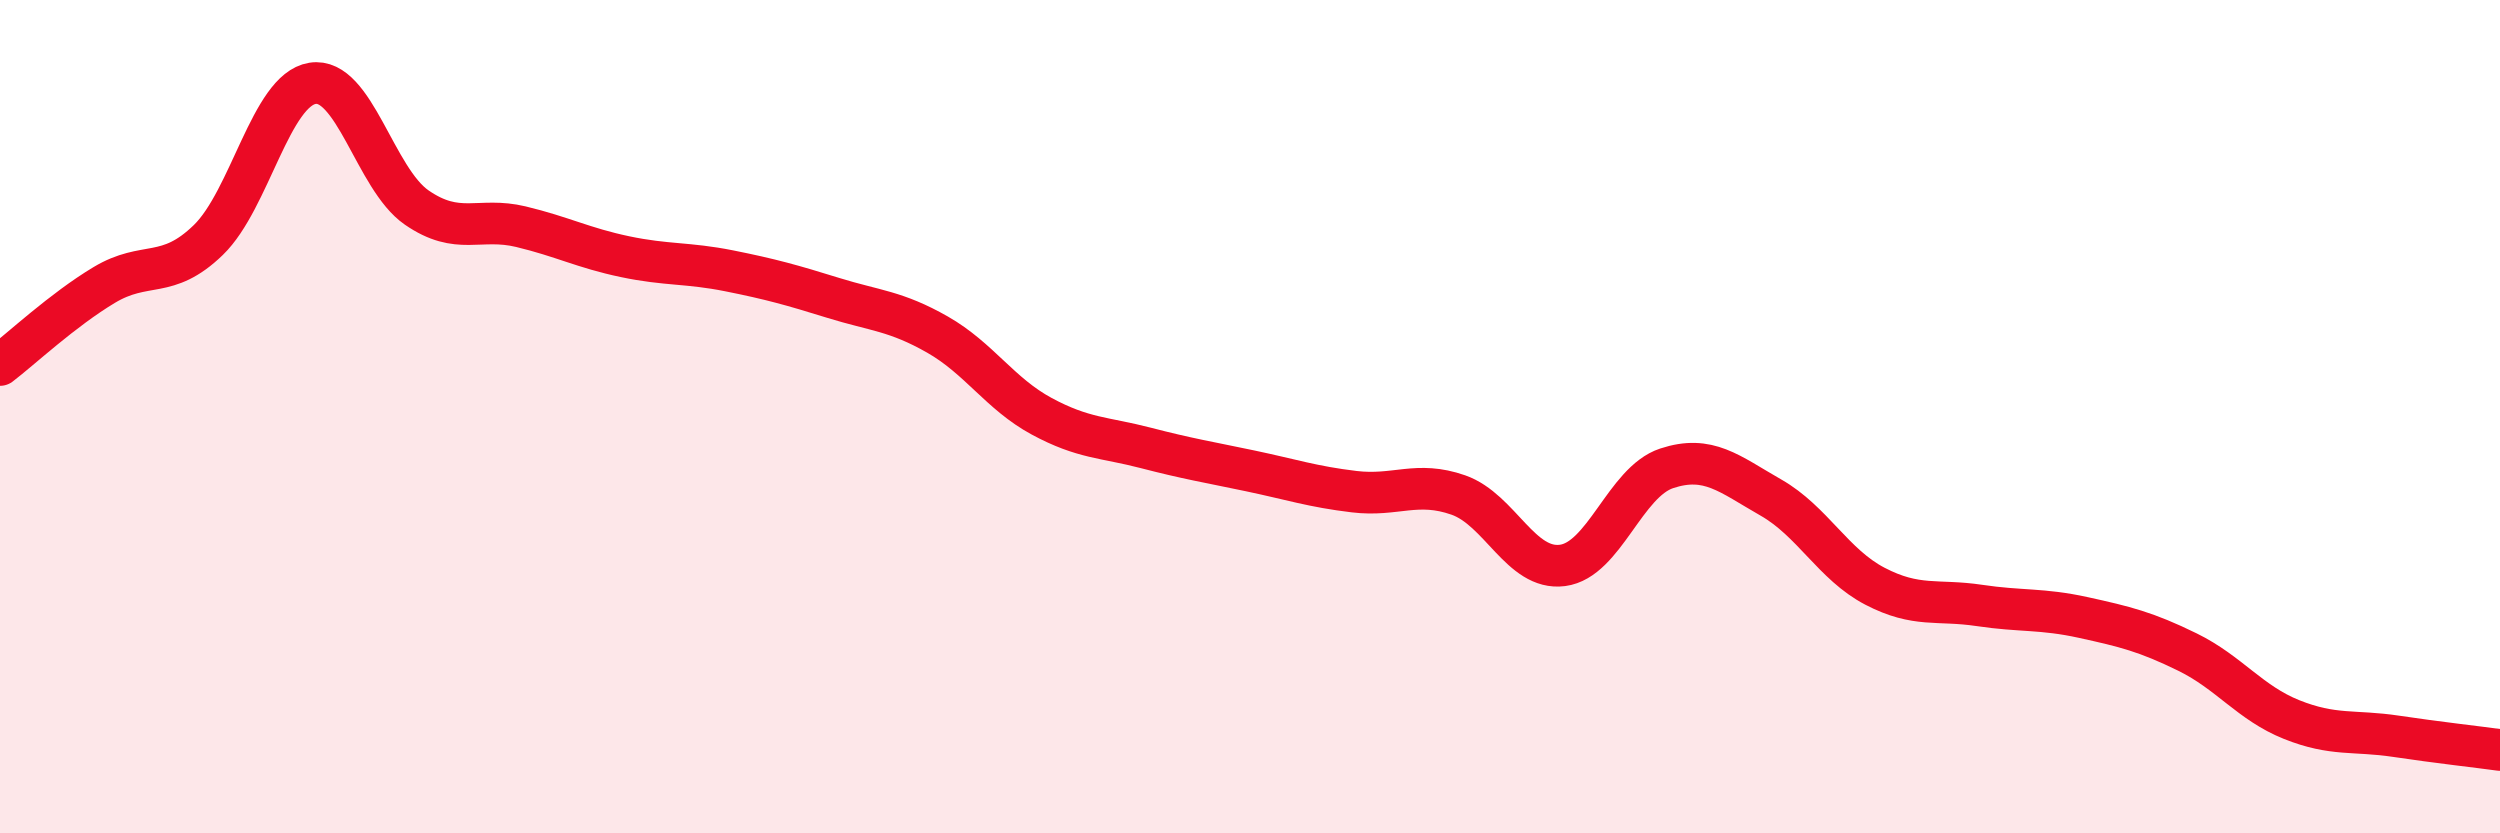
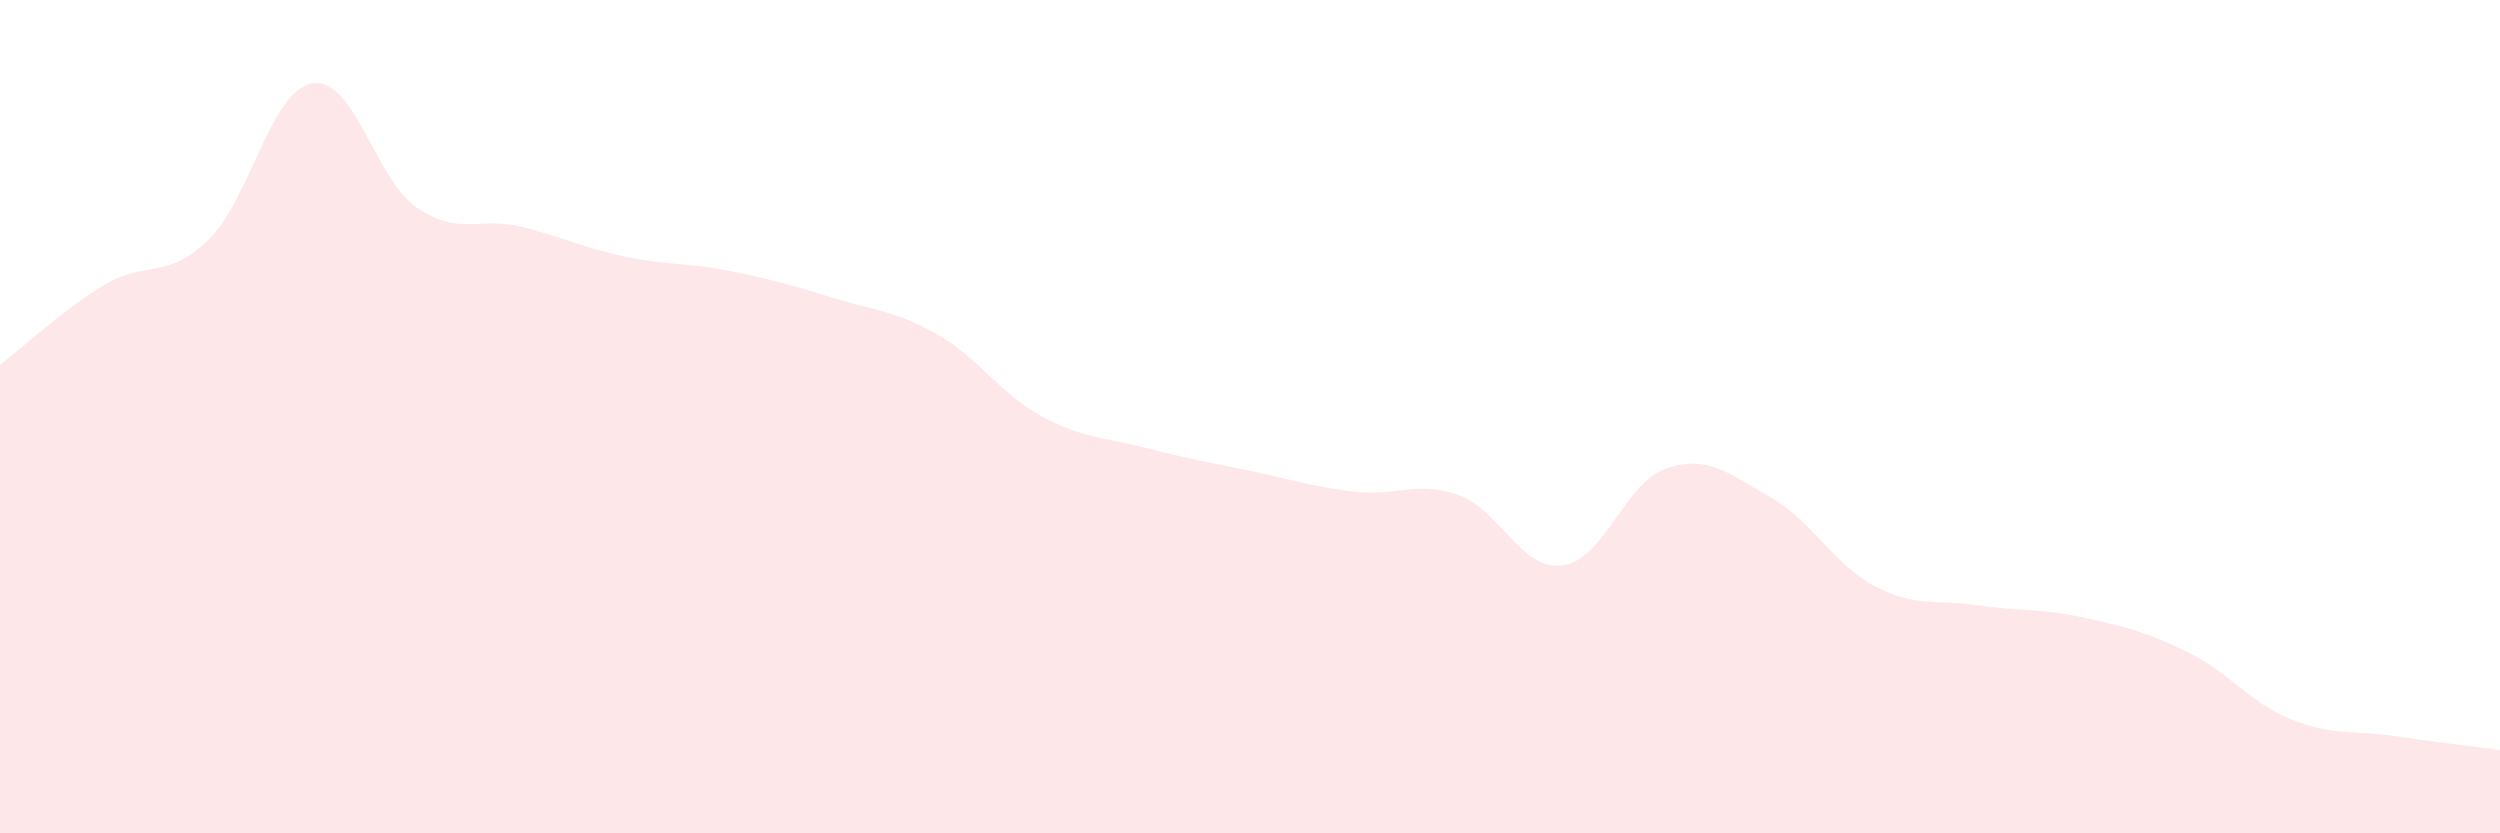
<svg xmlns="http://www.w3.org/2000/svg" width="60" height="20" viewBox="0 0 60 20">
  <path d="M 0,8.76 C 0.5,8.38 1.5,7.44 2.5,6.84 C 3.5,6.24 4,6.73 5,5.76 C 6,4.79 6.5,2.16 7.5,2 C 8.5,1.84 9,4.29 10,4.98 C 11,5.67 11.5,5.2 12.5,5.44 C 13.5,5.68 14,5.95 15,6.16 C 16,6.37 16.5,6.3 17.5,6.5 C 18.5,6.7 19,6.84 20,7.15 C 21,7.46 21.5,7.46 22.5,8.03 C 23.5,8.6 24,9.45 25,9.99 C 26,10.53 26.5,10.49 27.5,10.75 C 28.5,11.01 29,11.09 30,11.3 C 31,11.51 31.5,11.68 32.5,11.8 C 33.5,11.92 34,11.53 35,11.88 C 36,12.23 36.5,13.7 37.5,13.57 C 38.5,13.44 39,11.57 40,11.24 C 41,10.91 41.5,11.37 42.5,11.94 C 43.5,12.51 44,13.55 45,14.07 C 46,14.59 46.5,14.38 47.5,14.53 C 48.5,14.68 49,14.6 50,14.82 C 51,15.04 51.5,15.16 52.5,15.65 C 53.5,16.14 54,16.87 55,17.27 C 56,17.67 56.5,17.52 57.5,17.67 C 58.5,17.82 59.5,17.93 60,18L60 20L0 20Z" fill="#EB0A25" opacity="0.1" stroke-linecap="round" stroke-linejoin="round" />
-   <path d="M 0,8.76 C 0.5,8.38 1.5,7.44 2.5,6.84 C 3.5,6.24 4,6.73 5,5.76 C 6,4.79 6.5,2.16 7.5,2 C 8.5,1.84 9,4.29 10,4.98 C 11,5.67 11.5,5.2 12.5,5.44 C 13.5,5.68 14,5.95 15,6.16 C 16,6.37 16.5,6.3 17.5,6.5 C 18.5,6.7 19,6.84 20,7.15 C 21,7.46 21.5,7.46 22.5,8.03 C 23.5,8.6 24,9.45 25,9.99 C 26,10.53 26.5,10.49 27.5,10.75 C 28.5,11.01 29,11.09 30,11.3 C 31,11.51 31.5,11.68 32.5,11.8 C 33.5,11.92 34,11.53 35,11.88 C 36,12.23 36.5,13.7 37.5,13.57 C 38.5,13.44 39,11.57 40,11.24 C 41,10.91 41.5,11.37 42.5,11.94 C 43.5,12.51 44,13.55 45,14.07 C 46,14.59 46.5,14.38 47.5,14.53 C 48.5,14.68 49,14.6 50,14.82 C 51,15.04 51.5,15.16 52.5,15.65 C 53.5,16.14 54,16.87 55,17.27 C 56,17.67 56.5,17.52 57.5,17.67 C 58.5,17.82 59.5,17.93 60,18" stroke="#EB0A25" stroke-width="1" fill="none" stroke-linecap="round" stroke-linejoin="round" />
</svg>